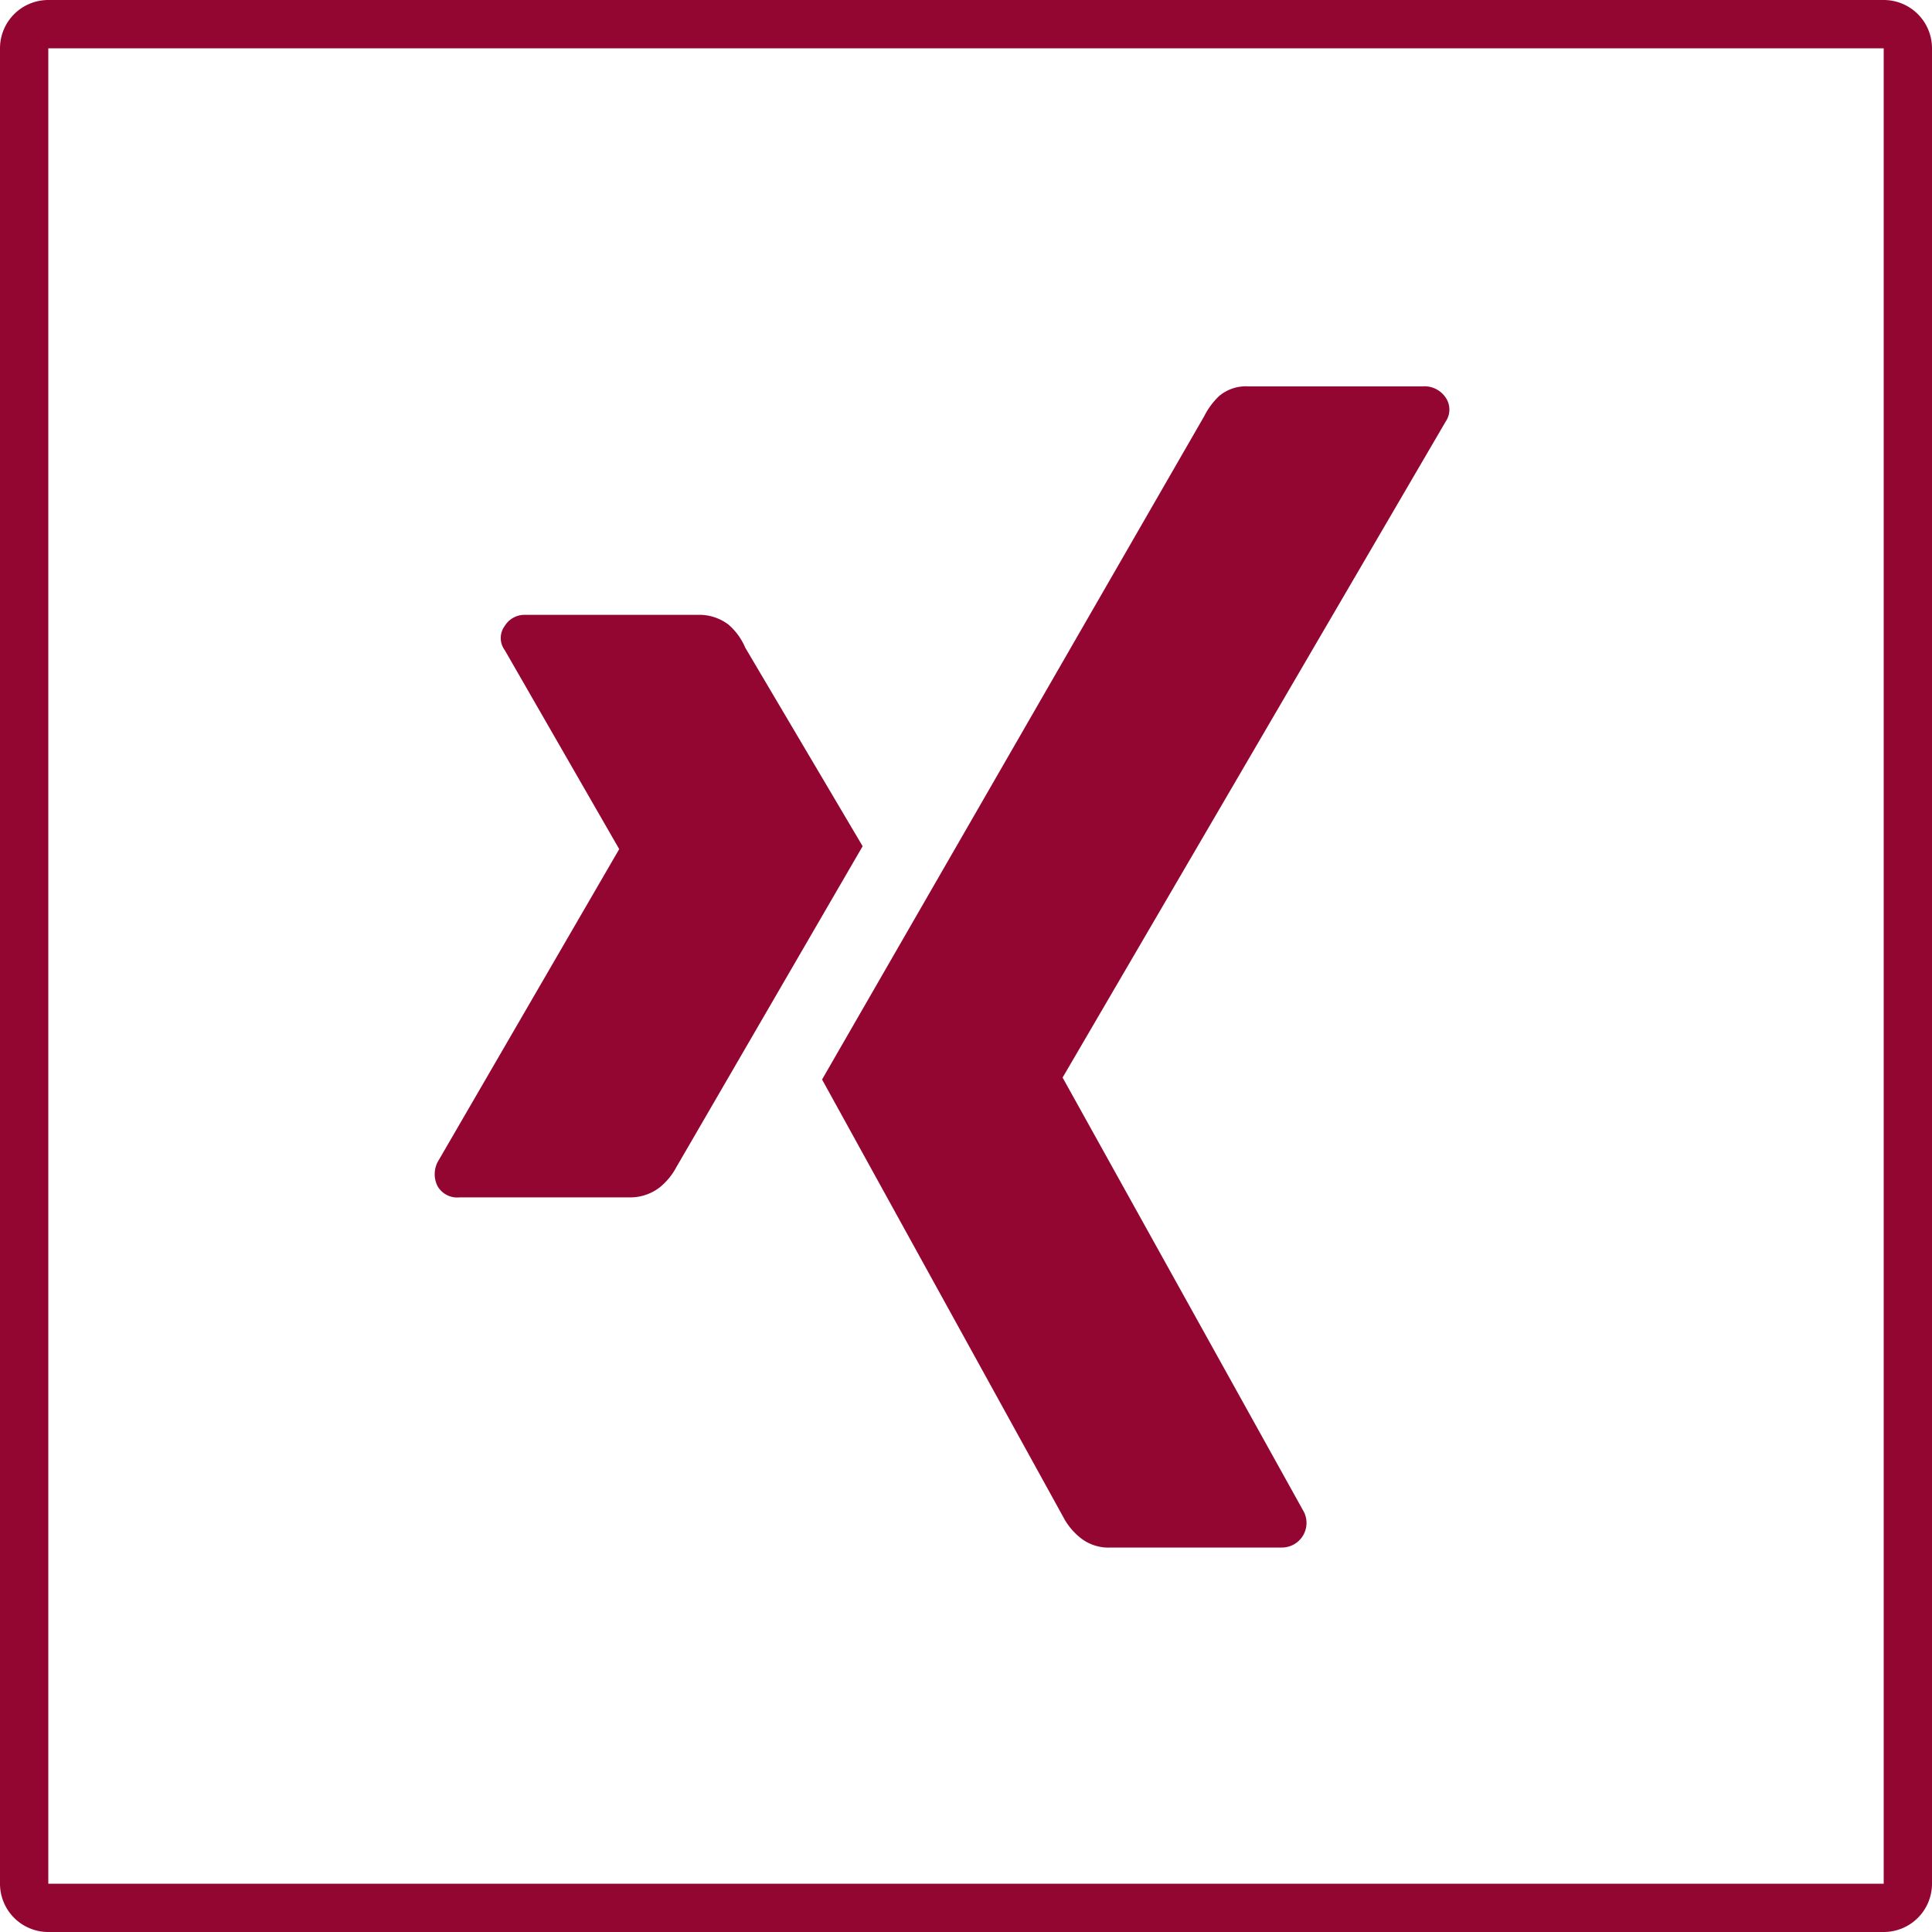
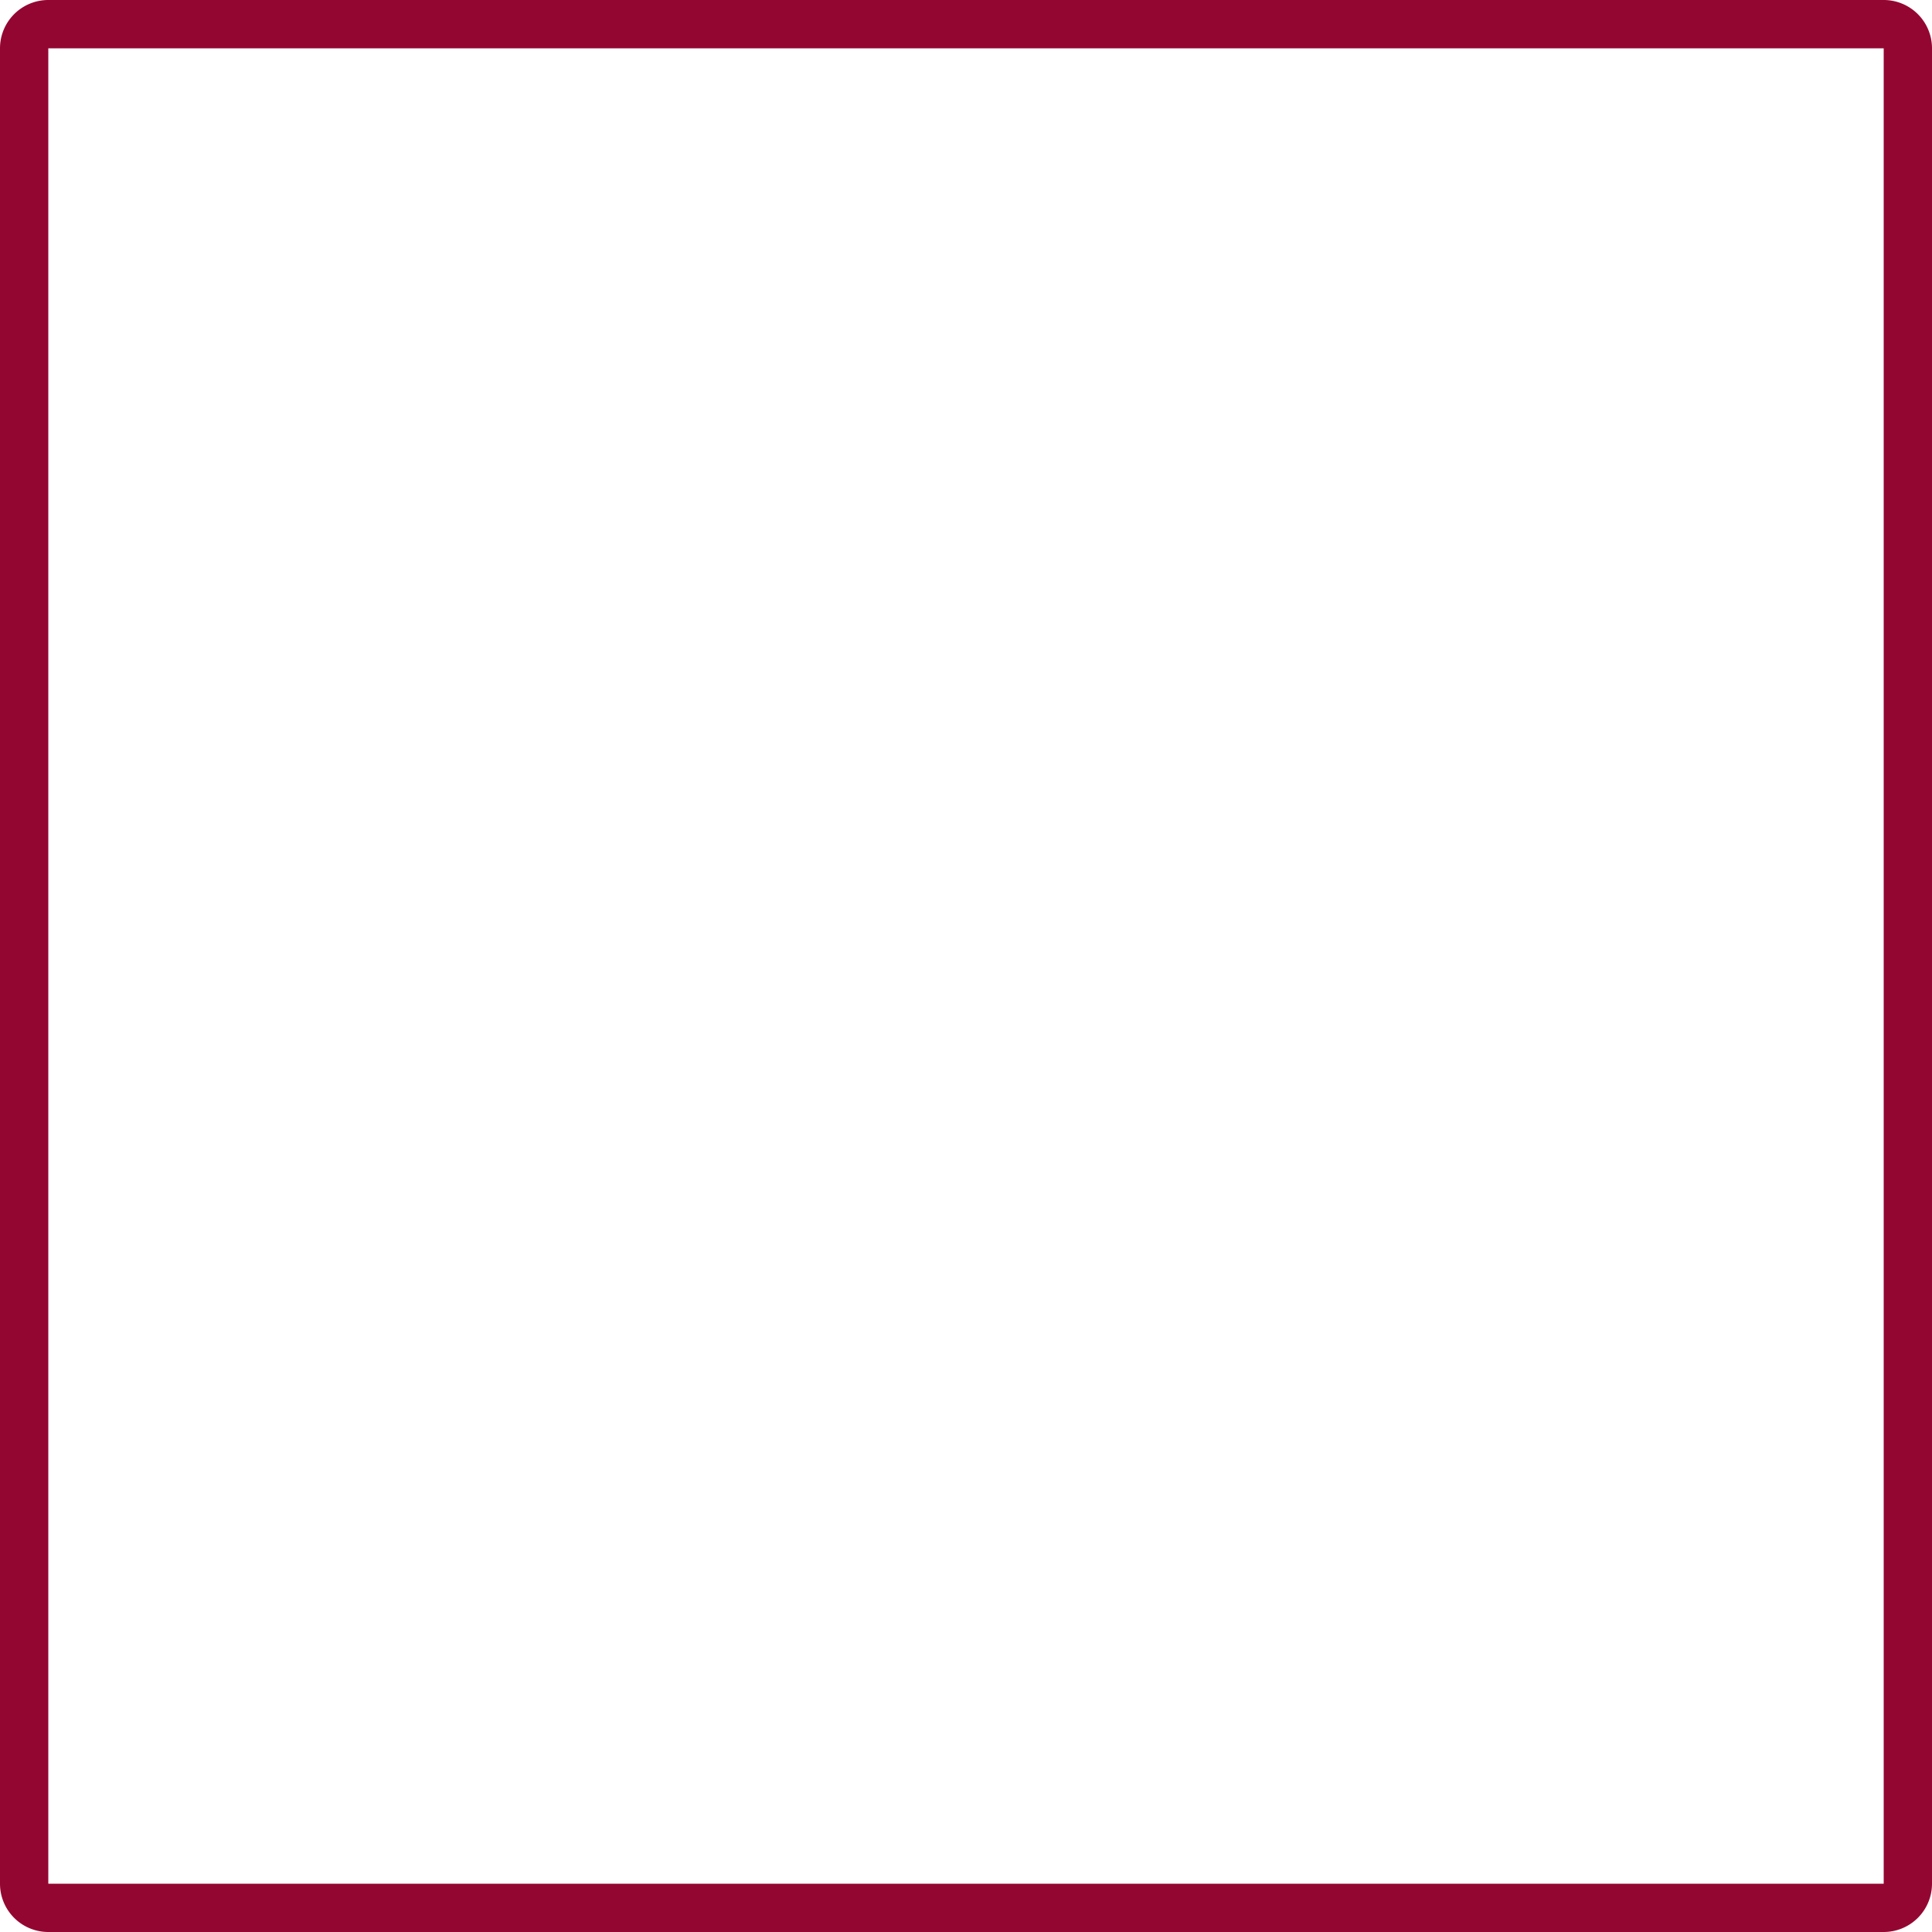
<svg xmlns="http://www.w3.org/2000/svg" id="Ebene_1" data-name="Ebene 1" viewBox="0 0 40 40">
  <defs>
    <style>
      .cls-1, .cls-2 {
        fill: #940632;
      }

      .cls-2 {
        fill-rule: evenodd;
      }
    </style>
  </defs>
  <g id="Symbols">
    <g id="ic-social-xing">
      <path id="bg" class="cls-1" d="M39,0a1,1,0,0,1,1,1V39a1,1,0,0,1-1,1H1a1,1,0,0,1-1-1V1A1,1,0,0,1,1,0Zm0,1H1V39H39Z" transform="translate(0)" />
-       <path id="Fill-1" class="cls-2" d="M29.44,8a.53.53,0,0,1,.49.23.44.44,0,0,1,0,.5L22,22.31l5,9a.51.51,0,0,1-.47.73H23a.93.93,0,0,1-.63-.2,1.35,1.35,0,0,1-.35-.42l-5-9.07L24.93,8.62a1.52,1.52,0,0,1,.31-.42.86.86,0,0,1,.61-.2Zm-15,4.73a1,1,0,0,1,.64.2,1.3,1.3,0,0,1,.35.48l2.43,4.11L14,24.17a1.35,1.35,0,0,1-.35.42,1,1,0,0,1-.64.2H9.52a.47.47,0,0,1-.46-.23.55.55,0,0,1,0-.5l3.76-6.48-2.37-4.12a.42.42,0,0,1,0-.5.48.48,0,0,1,.43-.23Z" transform="translate(0)" />
    </g>
  </g>
</svg>